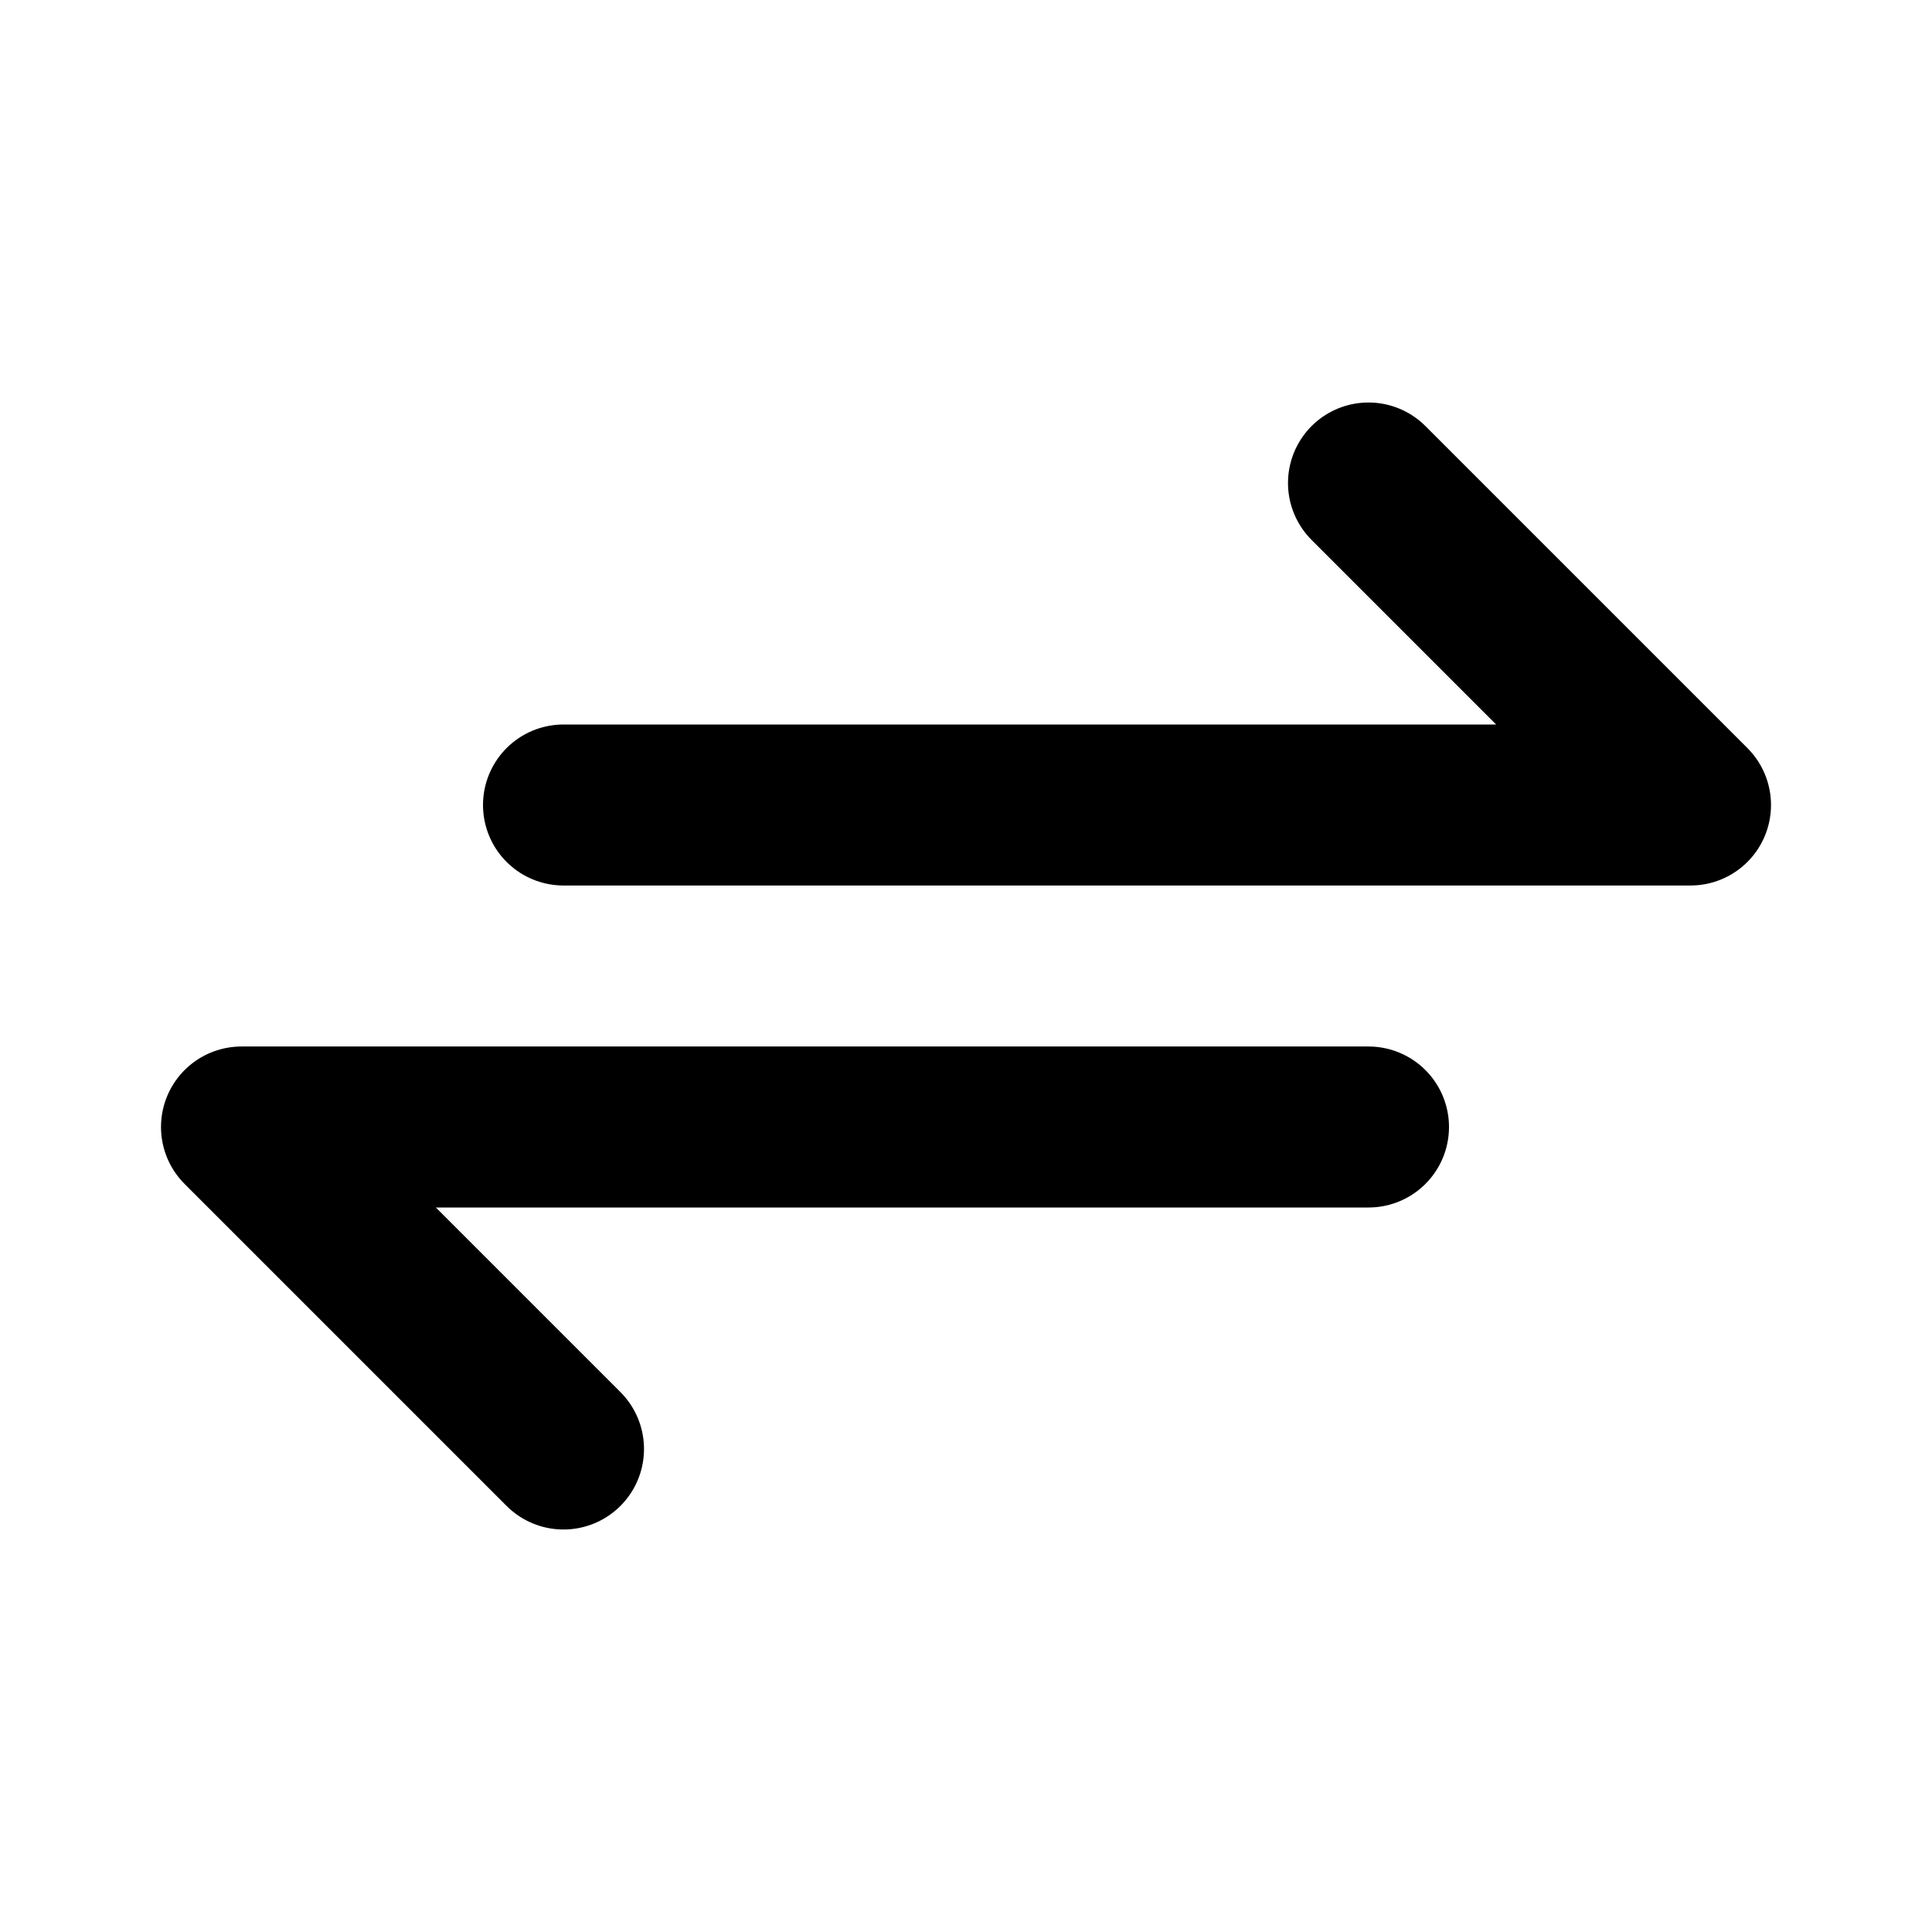
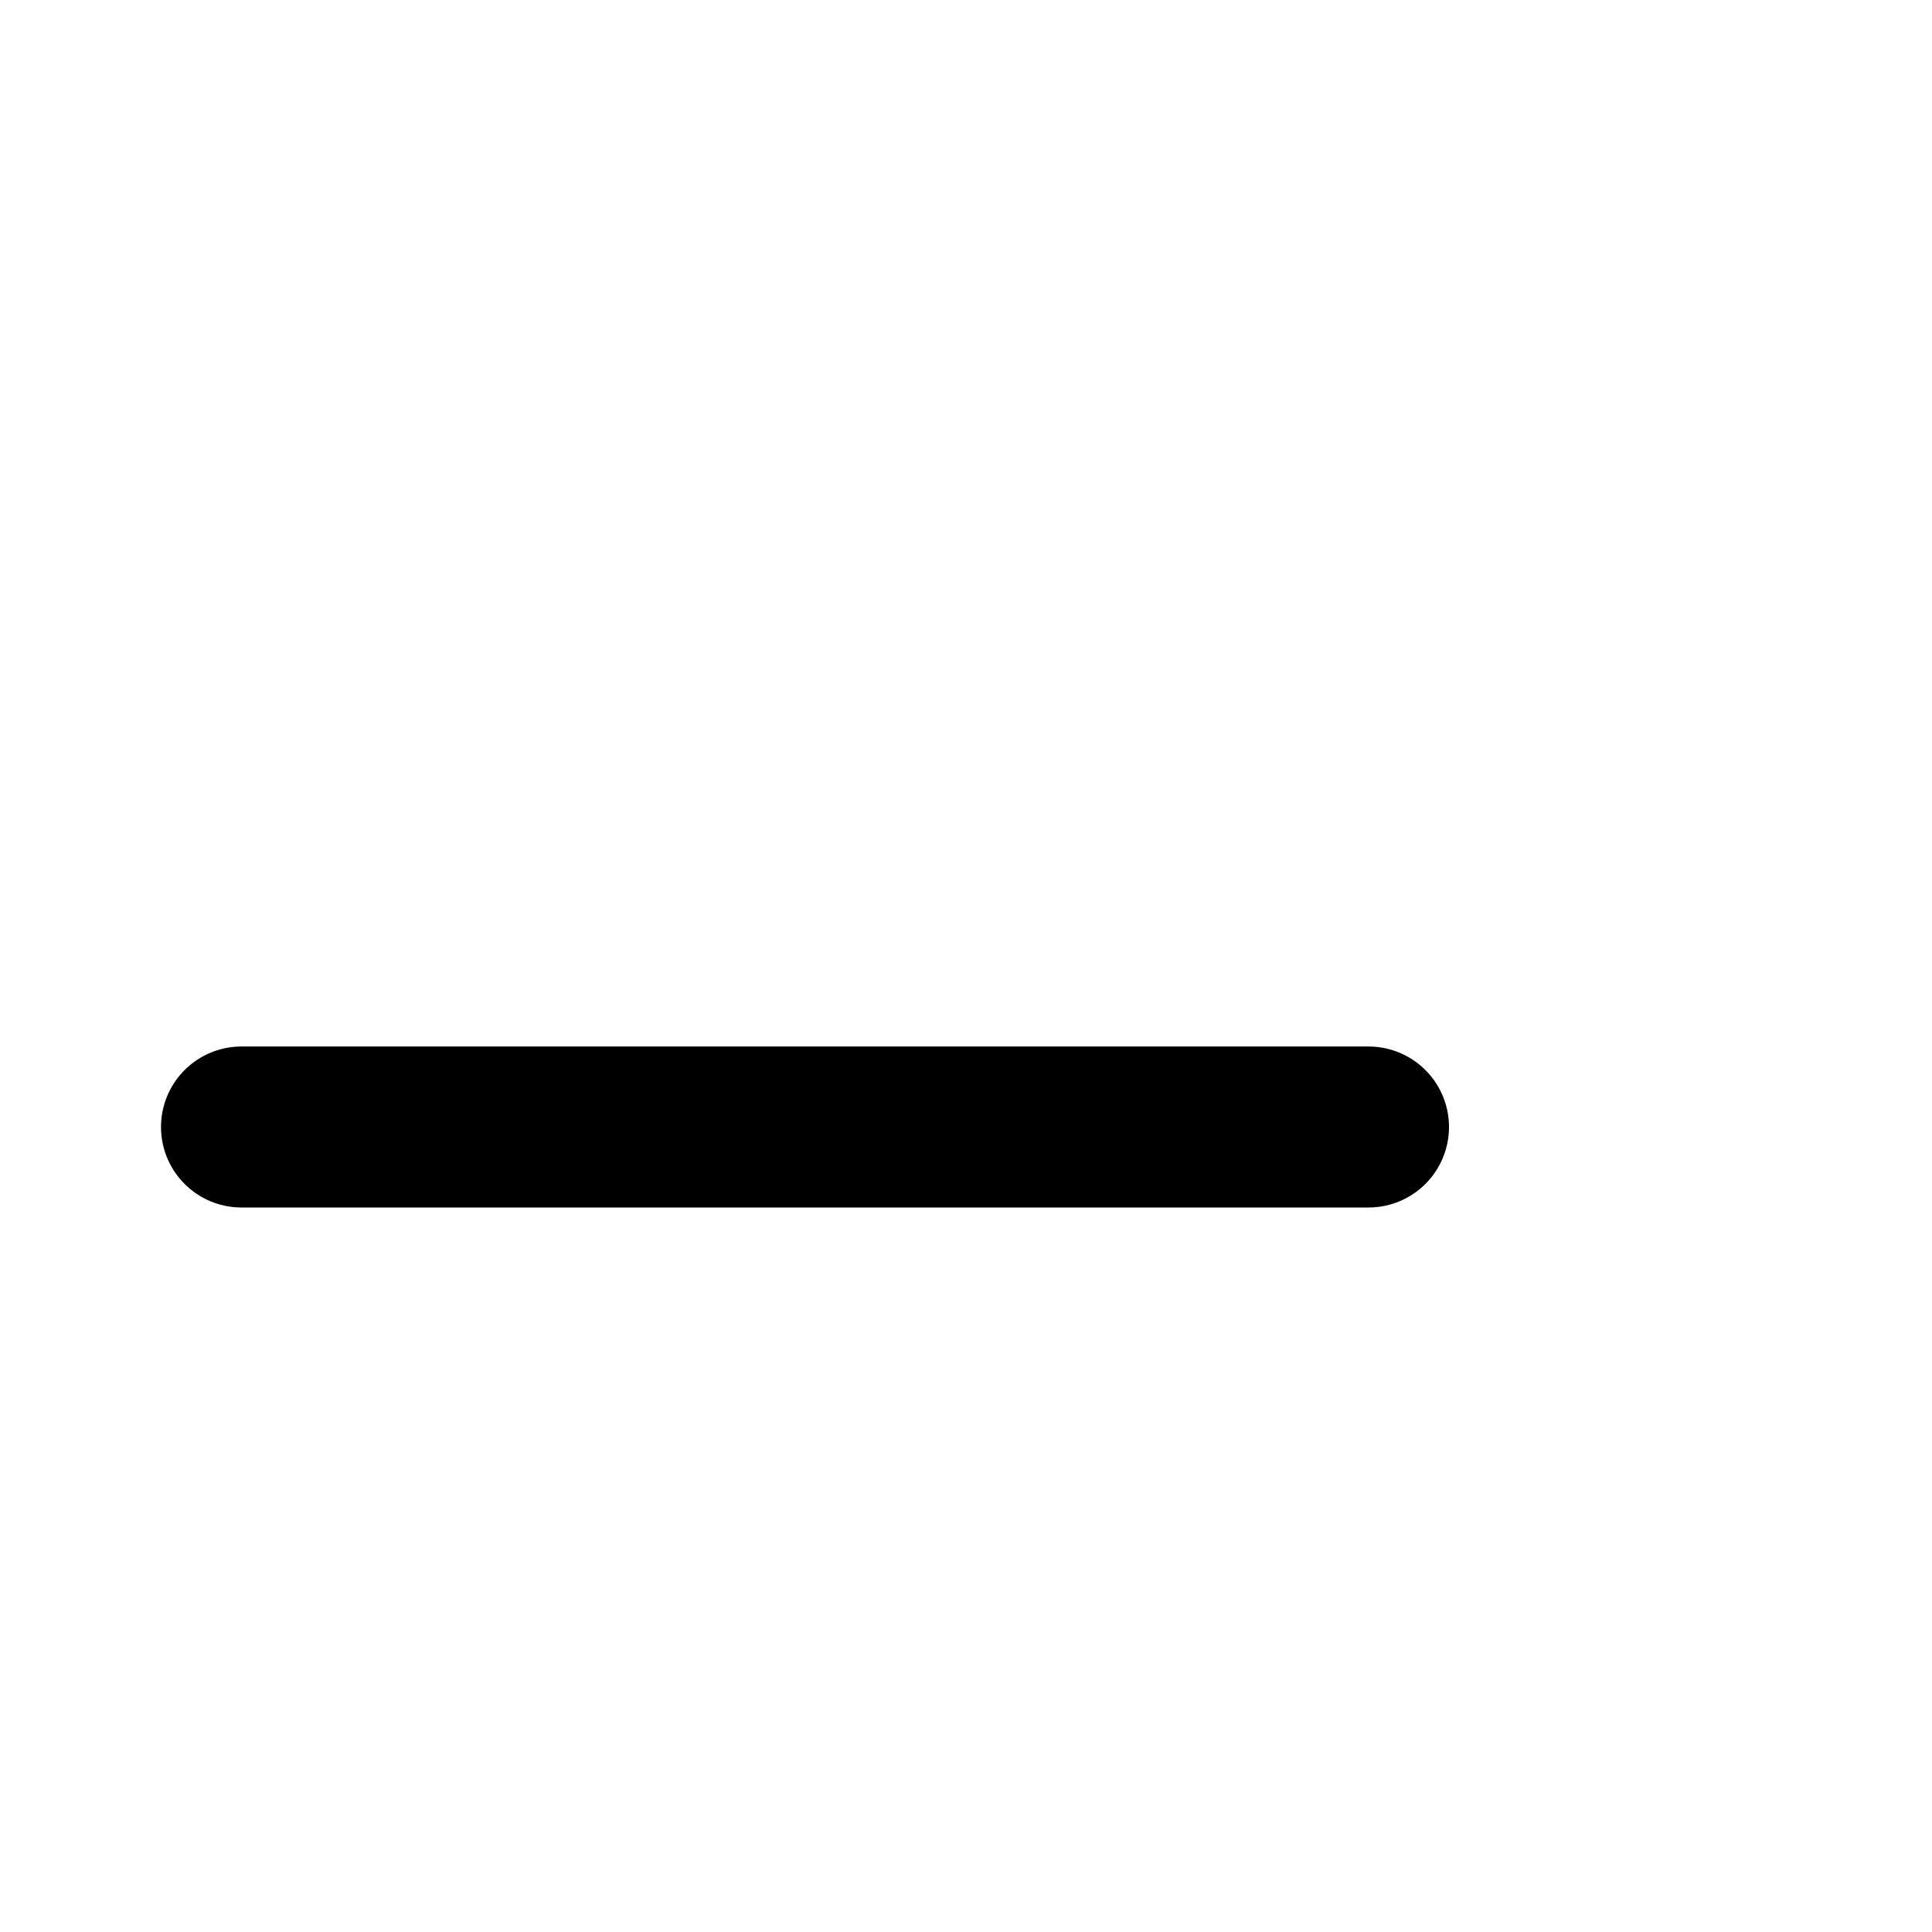
<svg xmlns="http://www.w3.org/2000/svg" width="24" height="24" viewBox="0 0 24 24" stroke-width="2" stroke="currentColor" fill="none" stroke-linecap="round" stroke-linejoin="round">
-   <path d="M7 10h14l-4 -4" />
-   <path d="M17 14h-14l4 4" />
+   <path d="M17 14h-14" />
</svg>